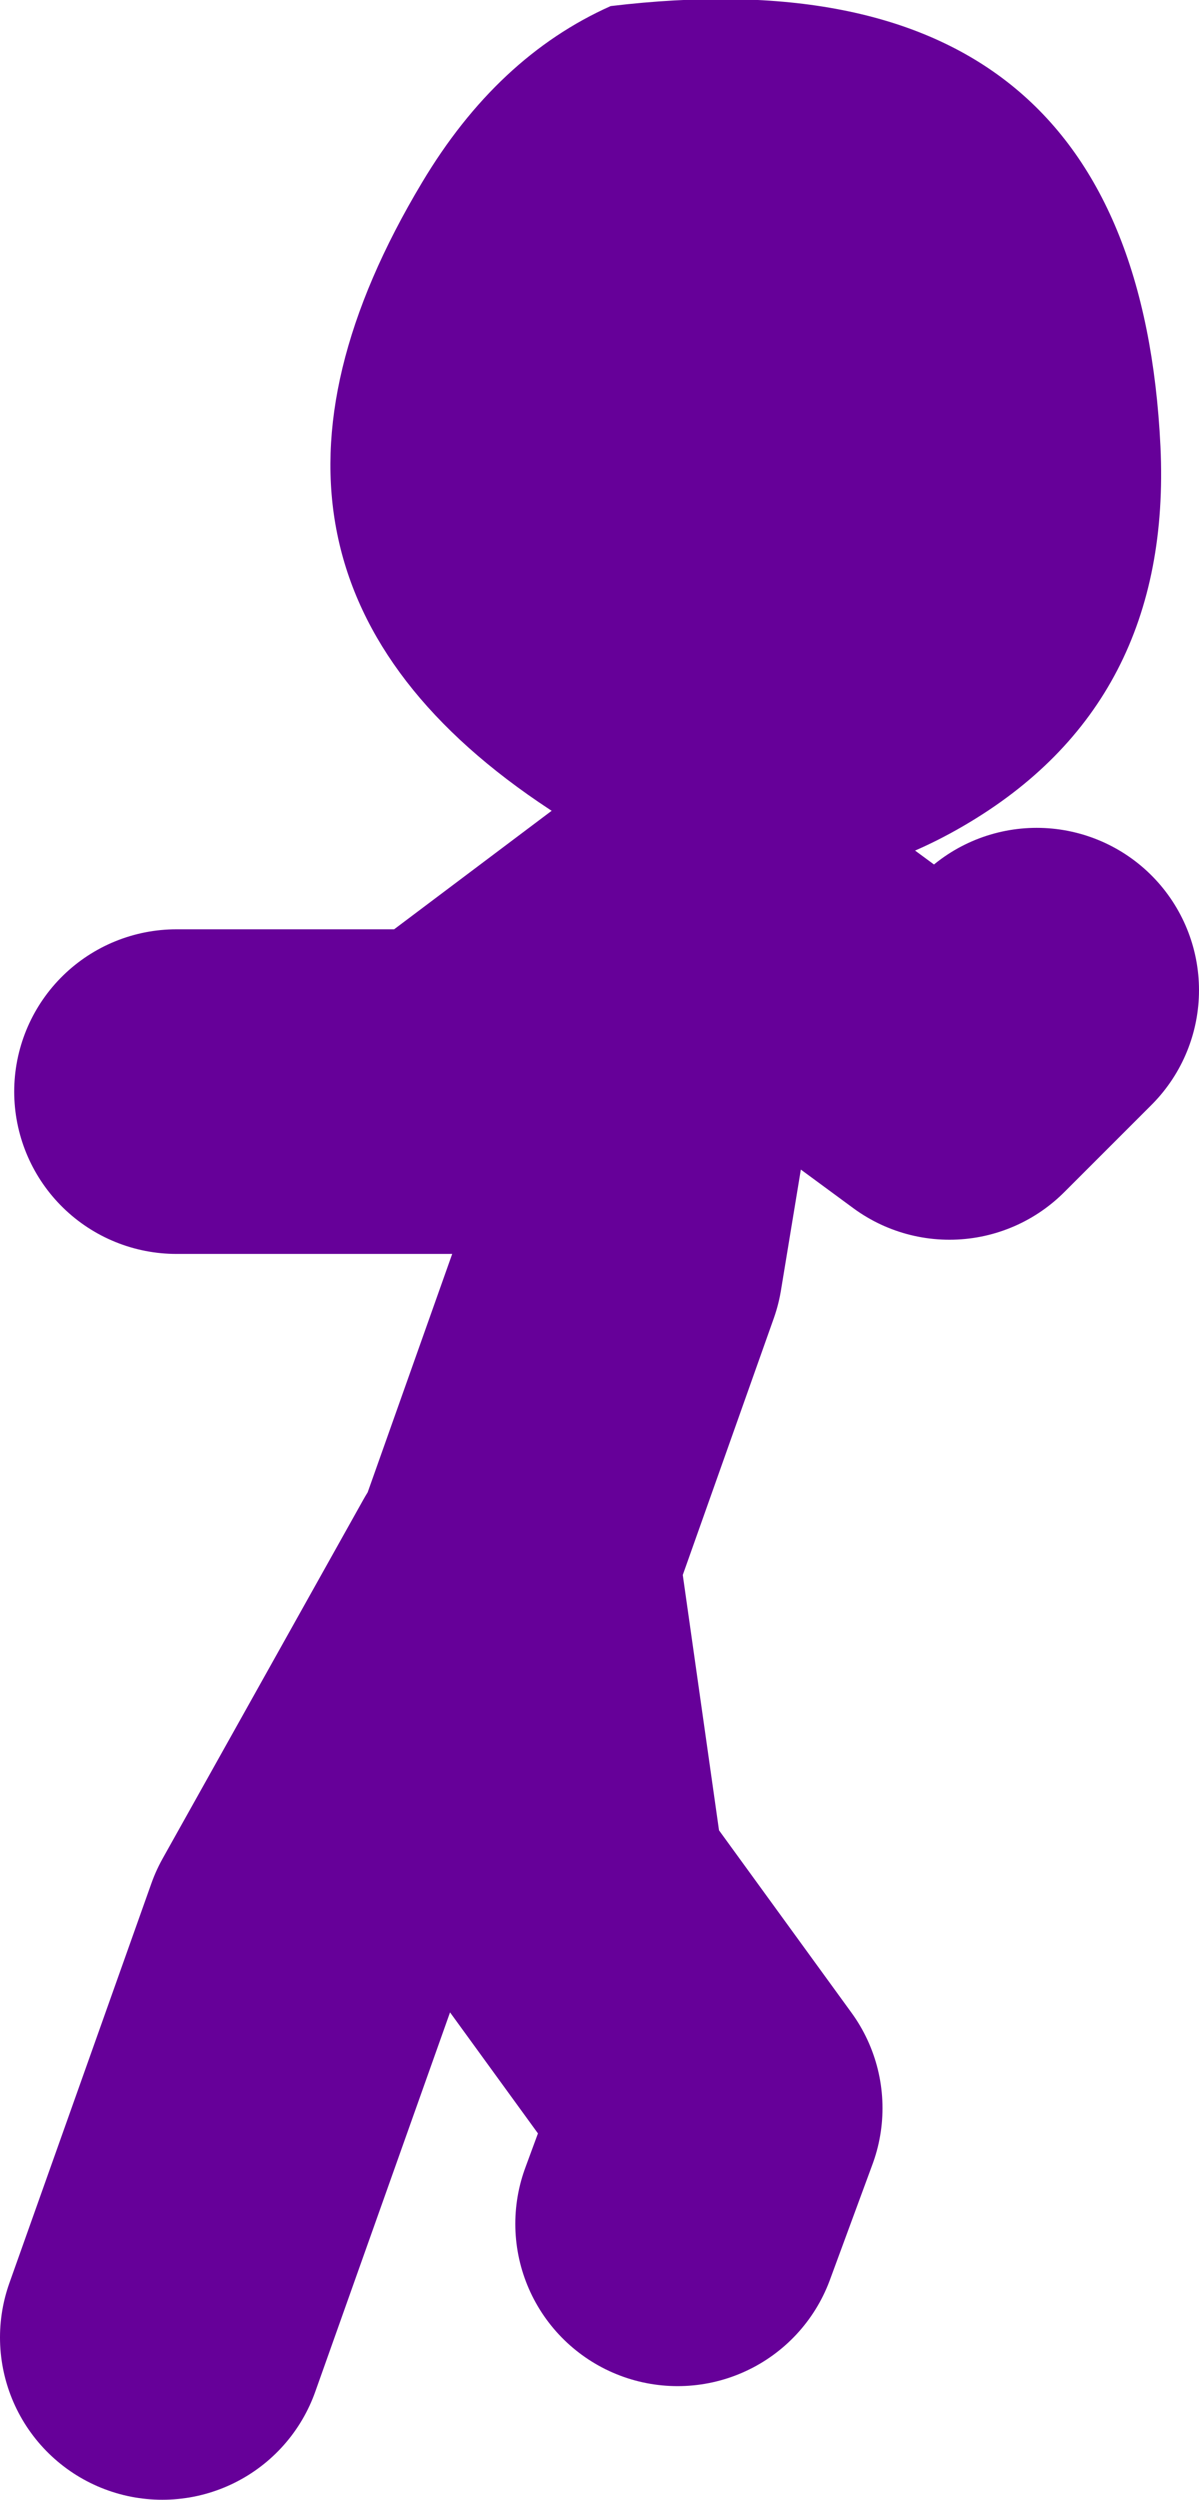
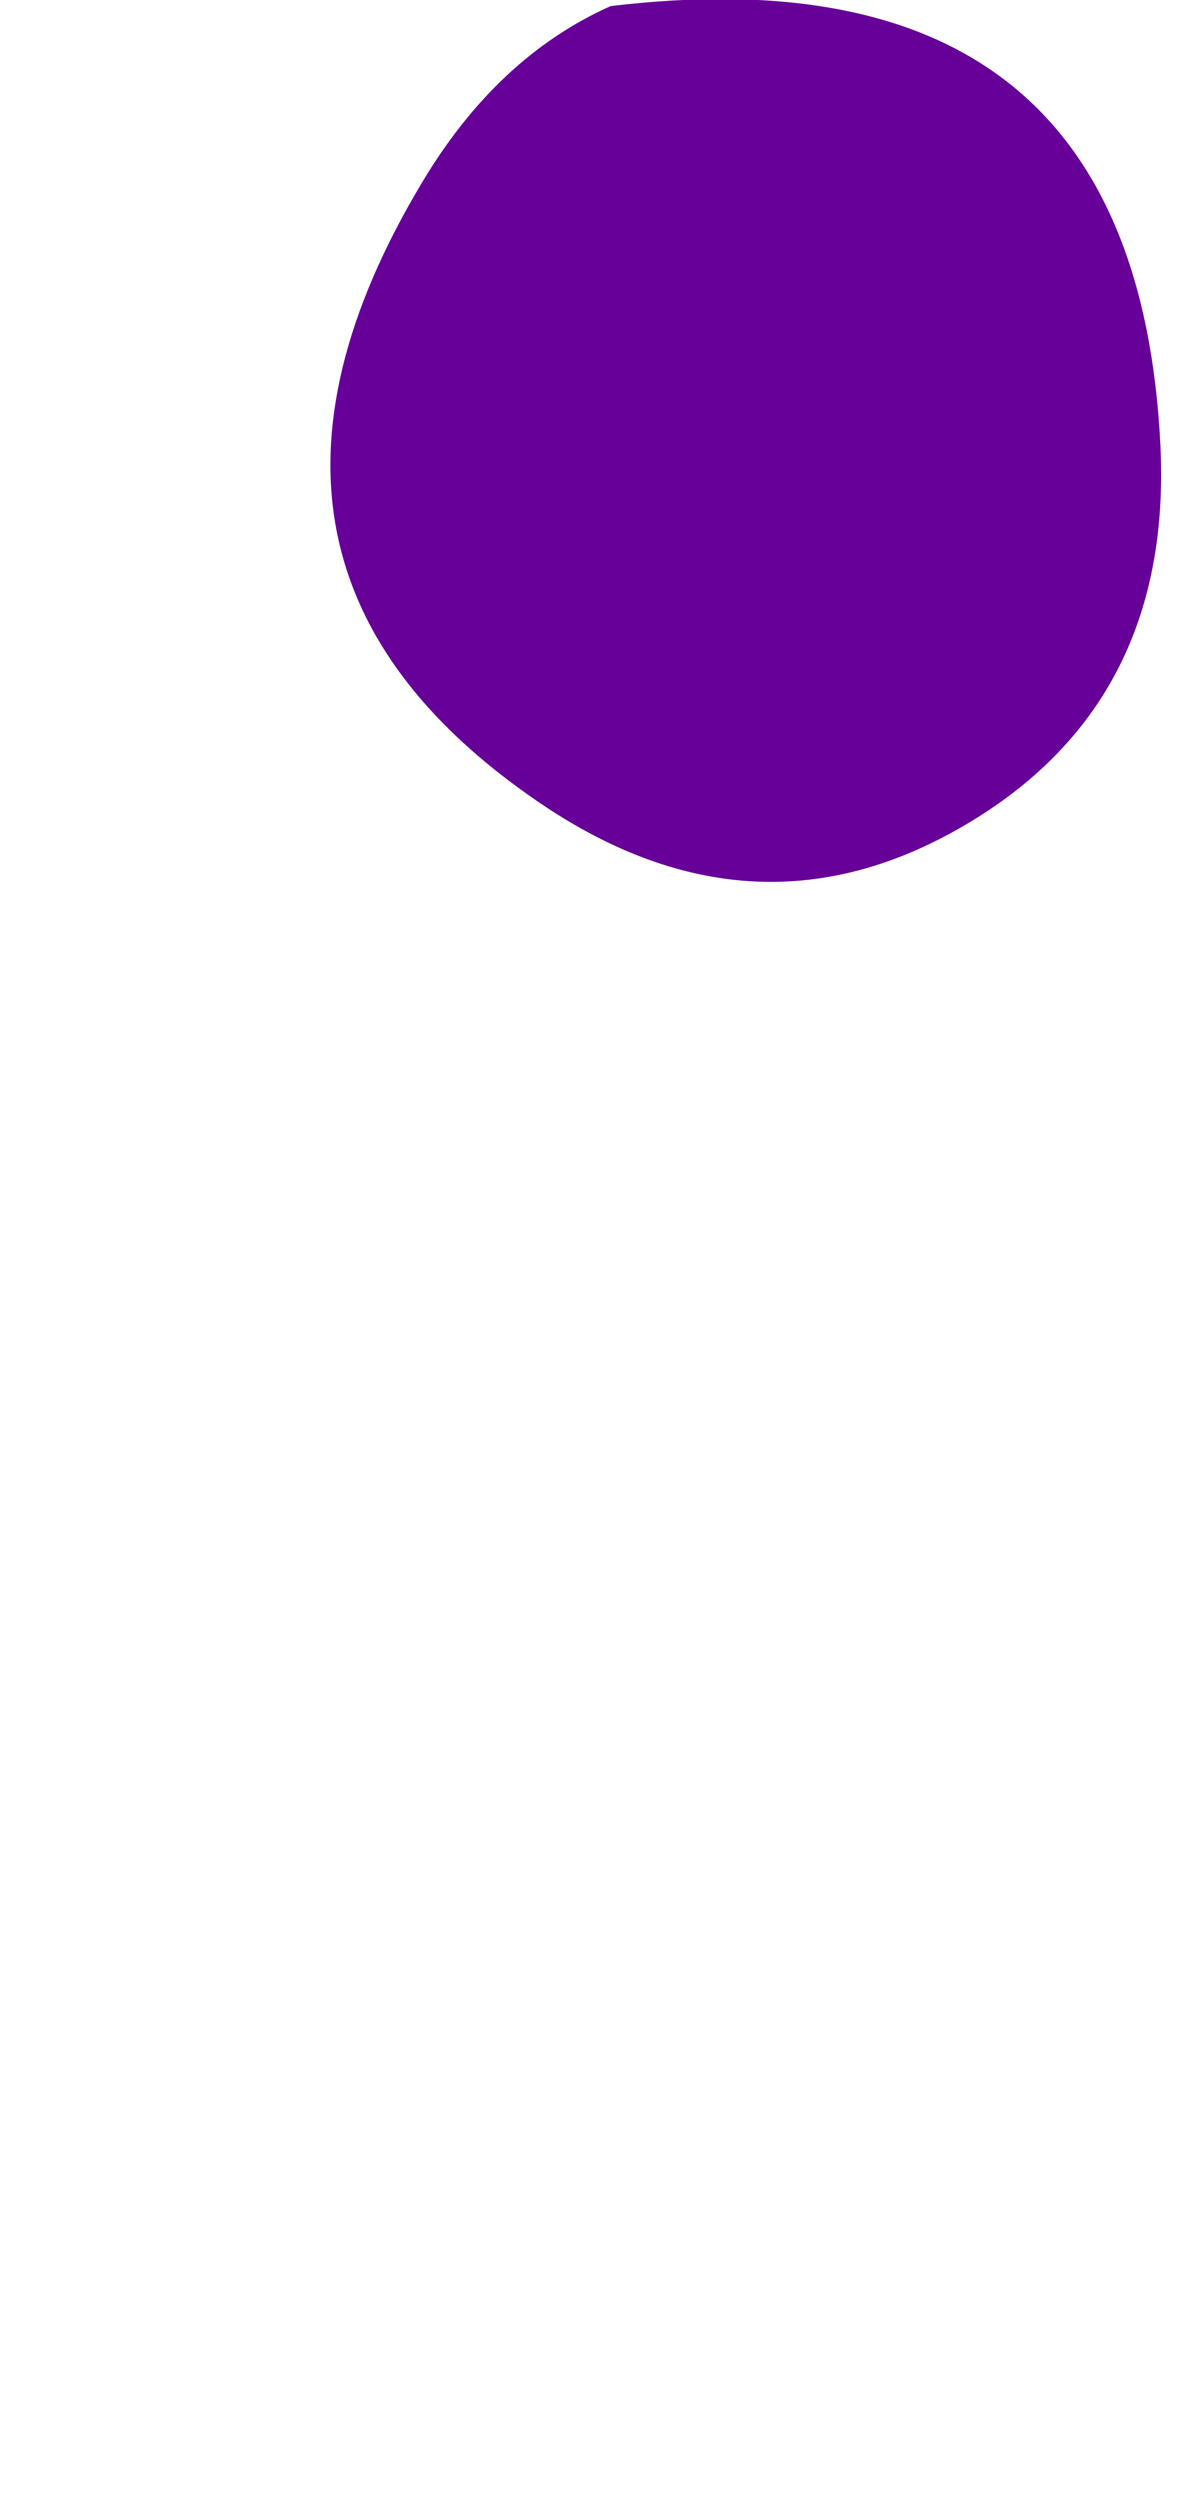
<svg xmlns="http://www.w3.org/2000/svg" height="61.6px" width="29.55px">
  <g transform="matrix(1.0, 0.0, 0.0, 1.0, 133.75, -30.2)">
-     <path d="M-120.95 68.4 L-118.45 61.35 -117.05 52.85 -122.7 57.1 -129.4 57.1 M-129.75 87.8 L-126.25 77.95 -121.3 69.1 M-115.65 52.85 L-110.35 56.75 -108.2 54.6 M-120.95 69.1 L-119.85 76.85 -116.0 82.15 -117.05 85.0" fill="none" stroke="#660099" stroke-linecap="round" stroke-linejoin="round" stroke-width="8.0" />
    <path d="M-105.15 41.2 Q-104.85 47.55 -110.0 50.55 -115.05 53.5 -120.2 50.15 -129.1 44.3 -123.35 34.7 -121.5 31.6 -118.7 30.35 -105.75 28.8 -105.15 41.2" fill="#660099" fill-rule="evenodd" stroke="none" />
  </g>
</svg>